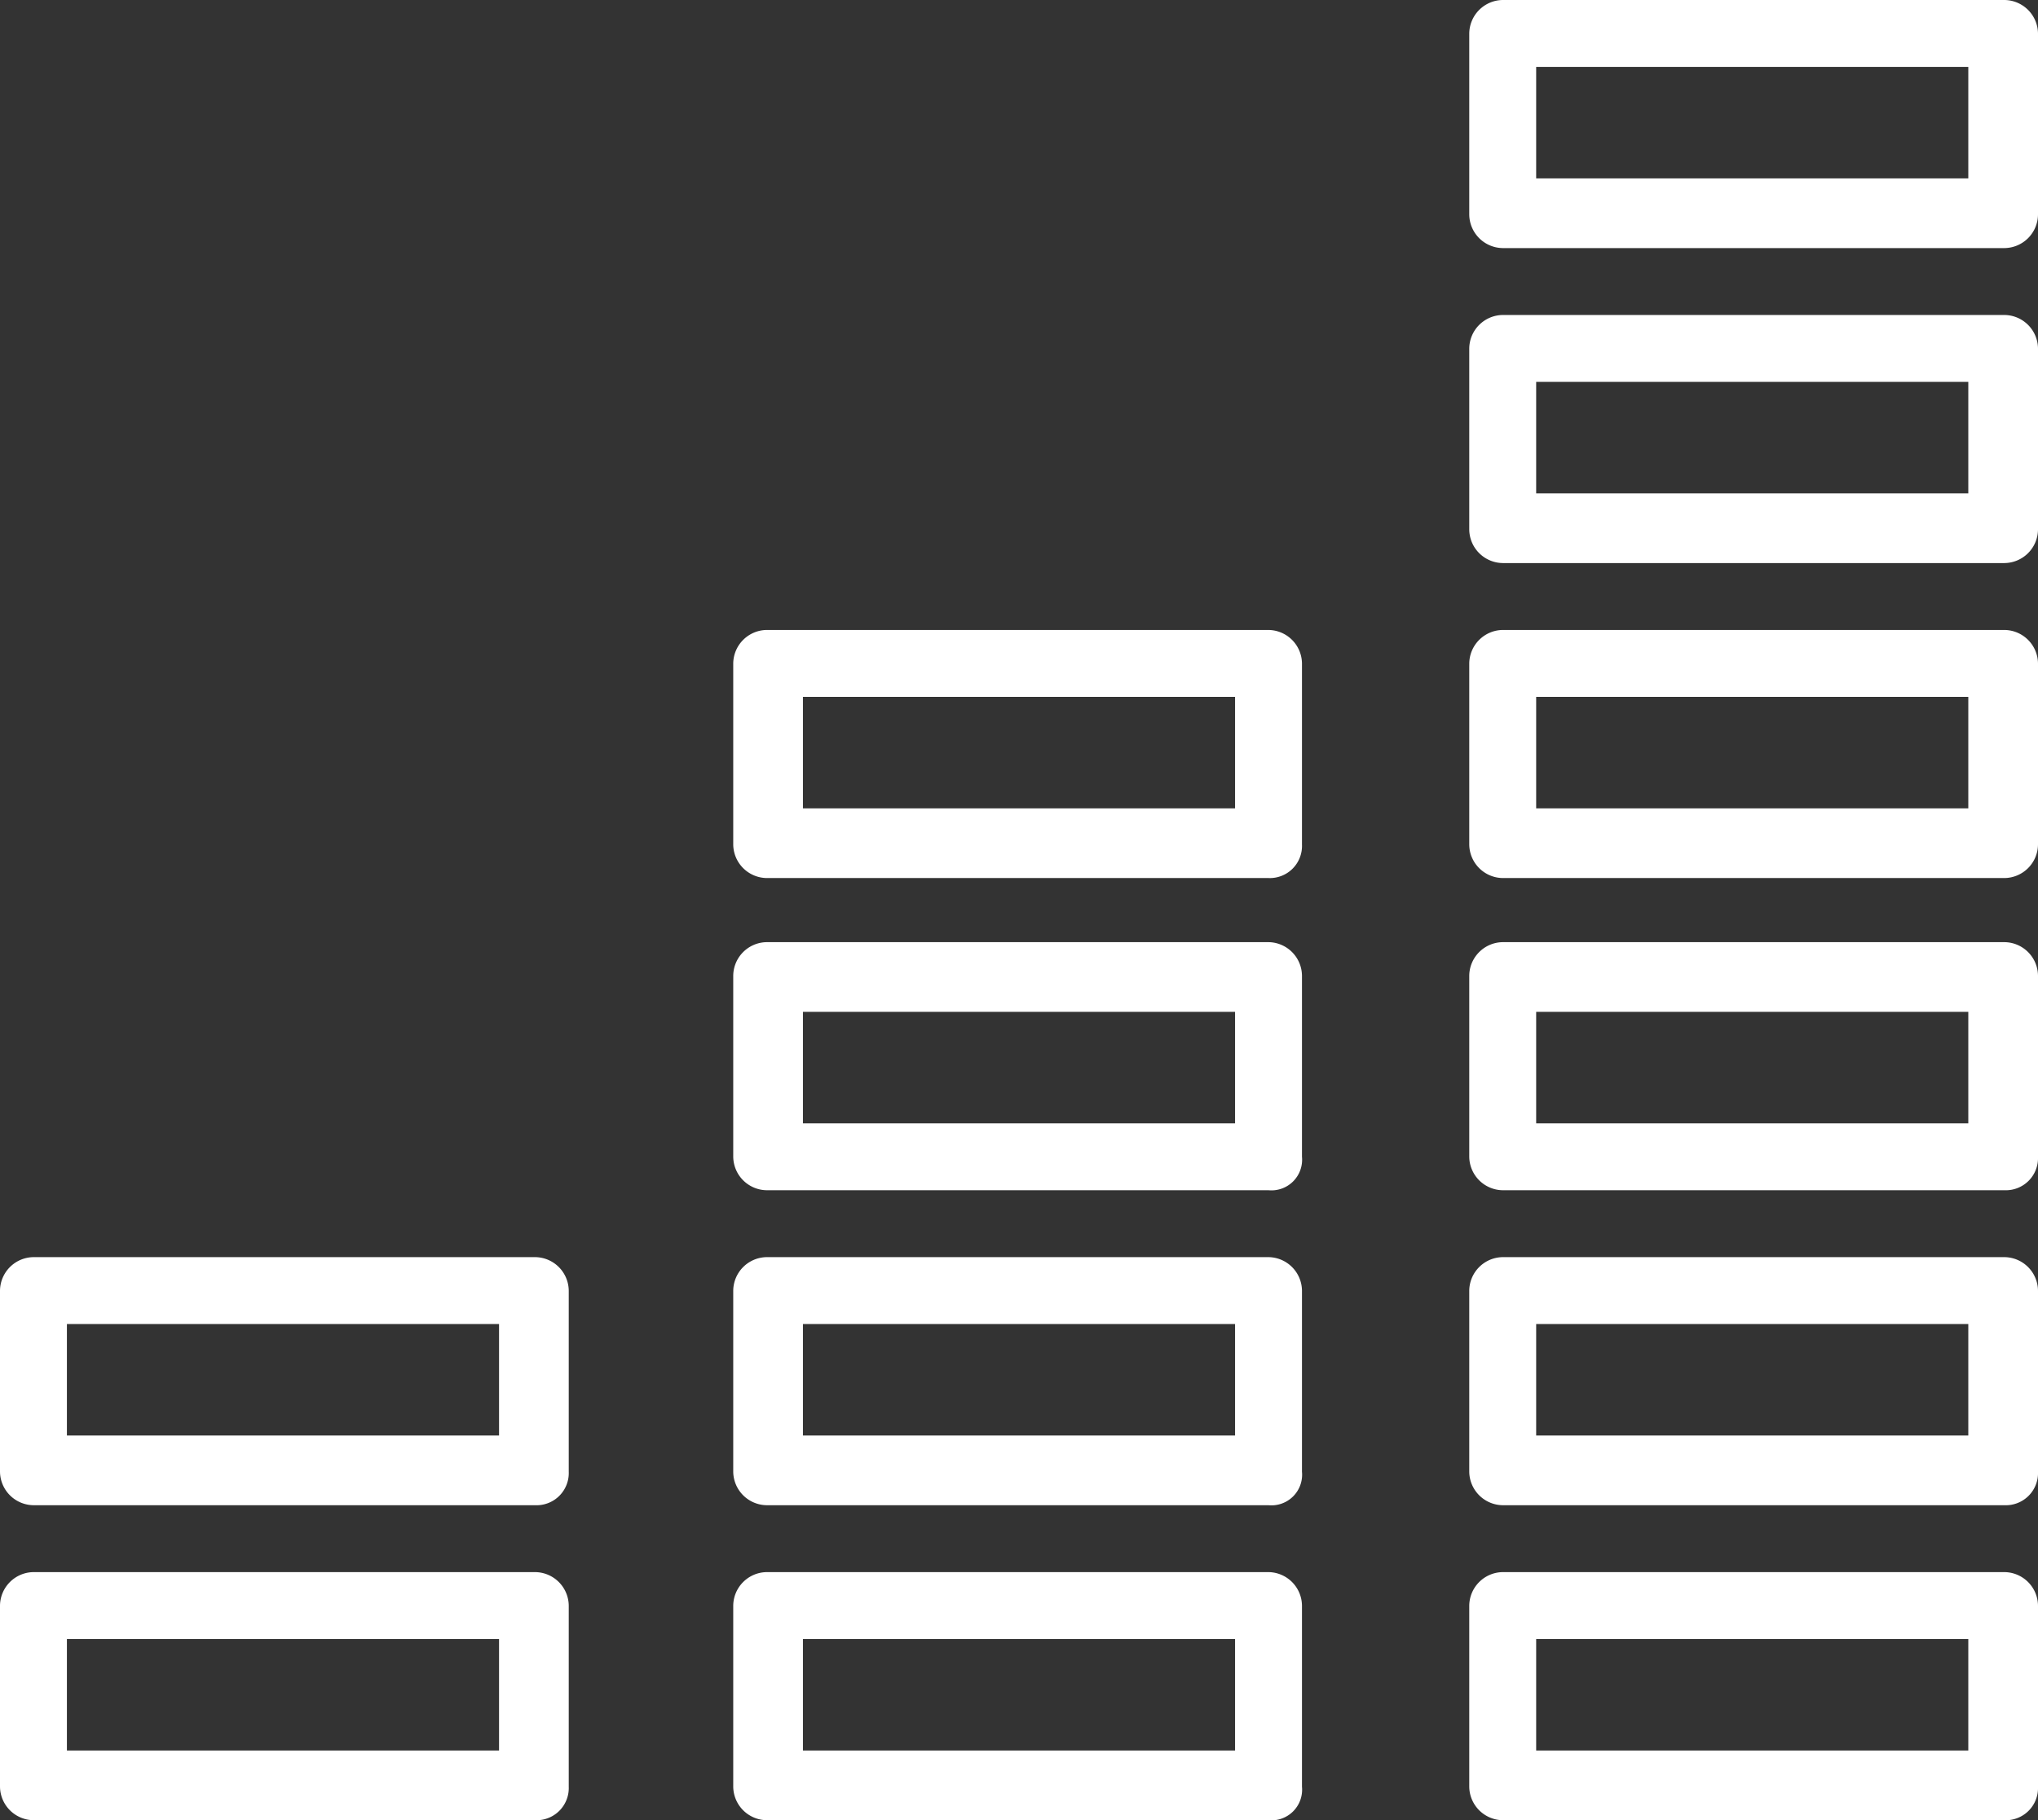
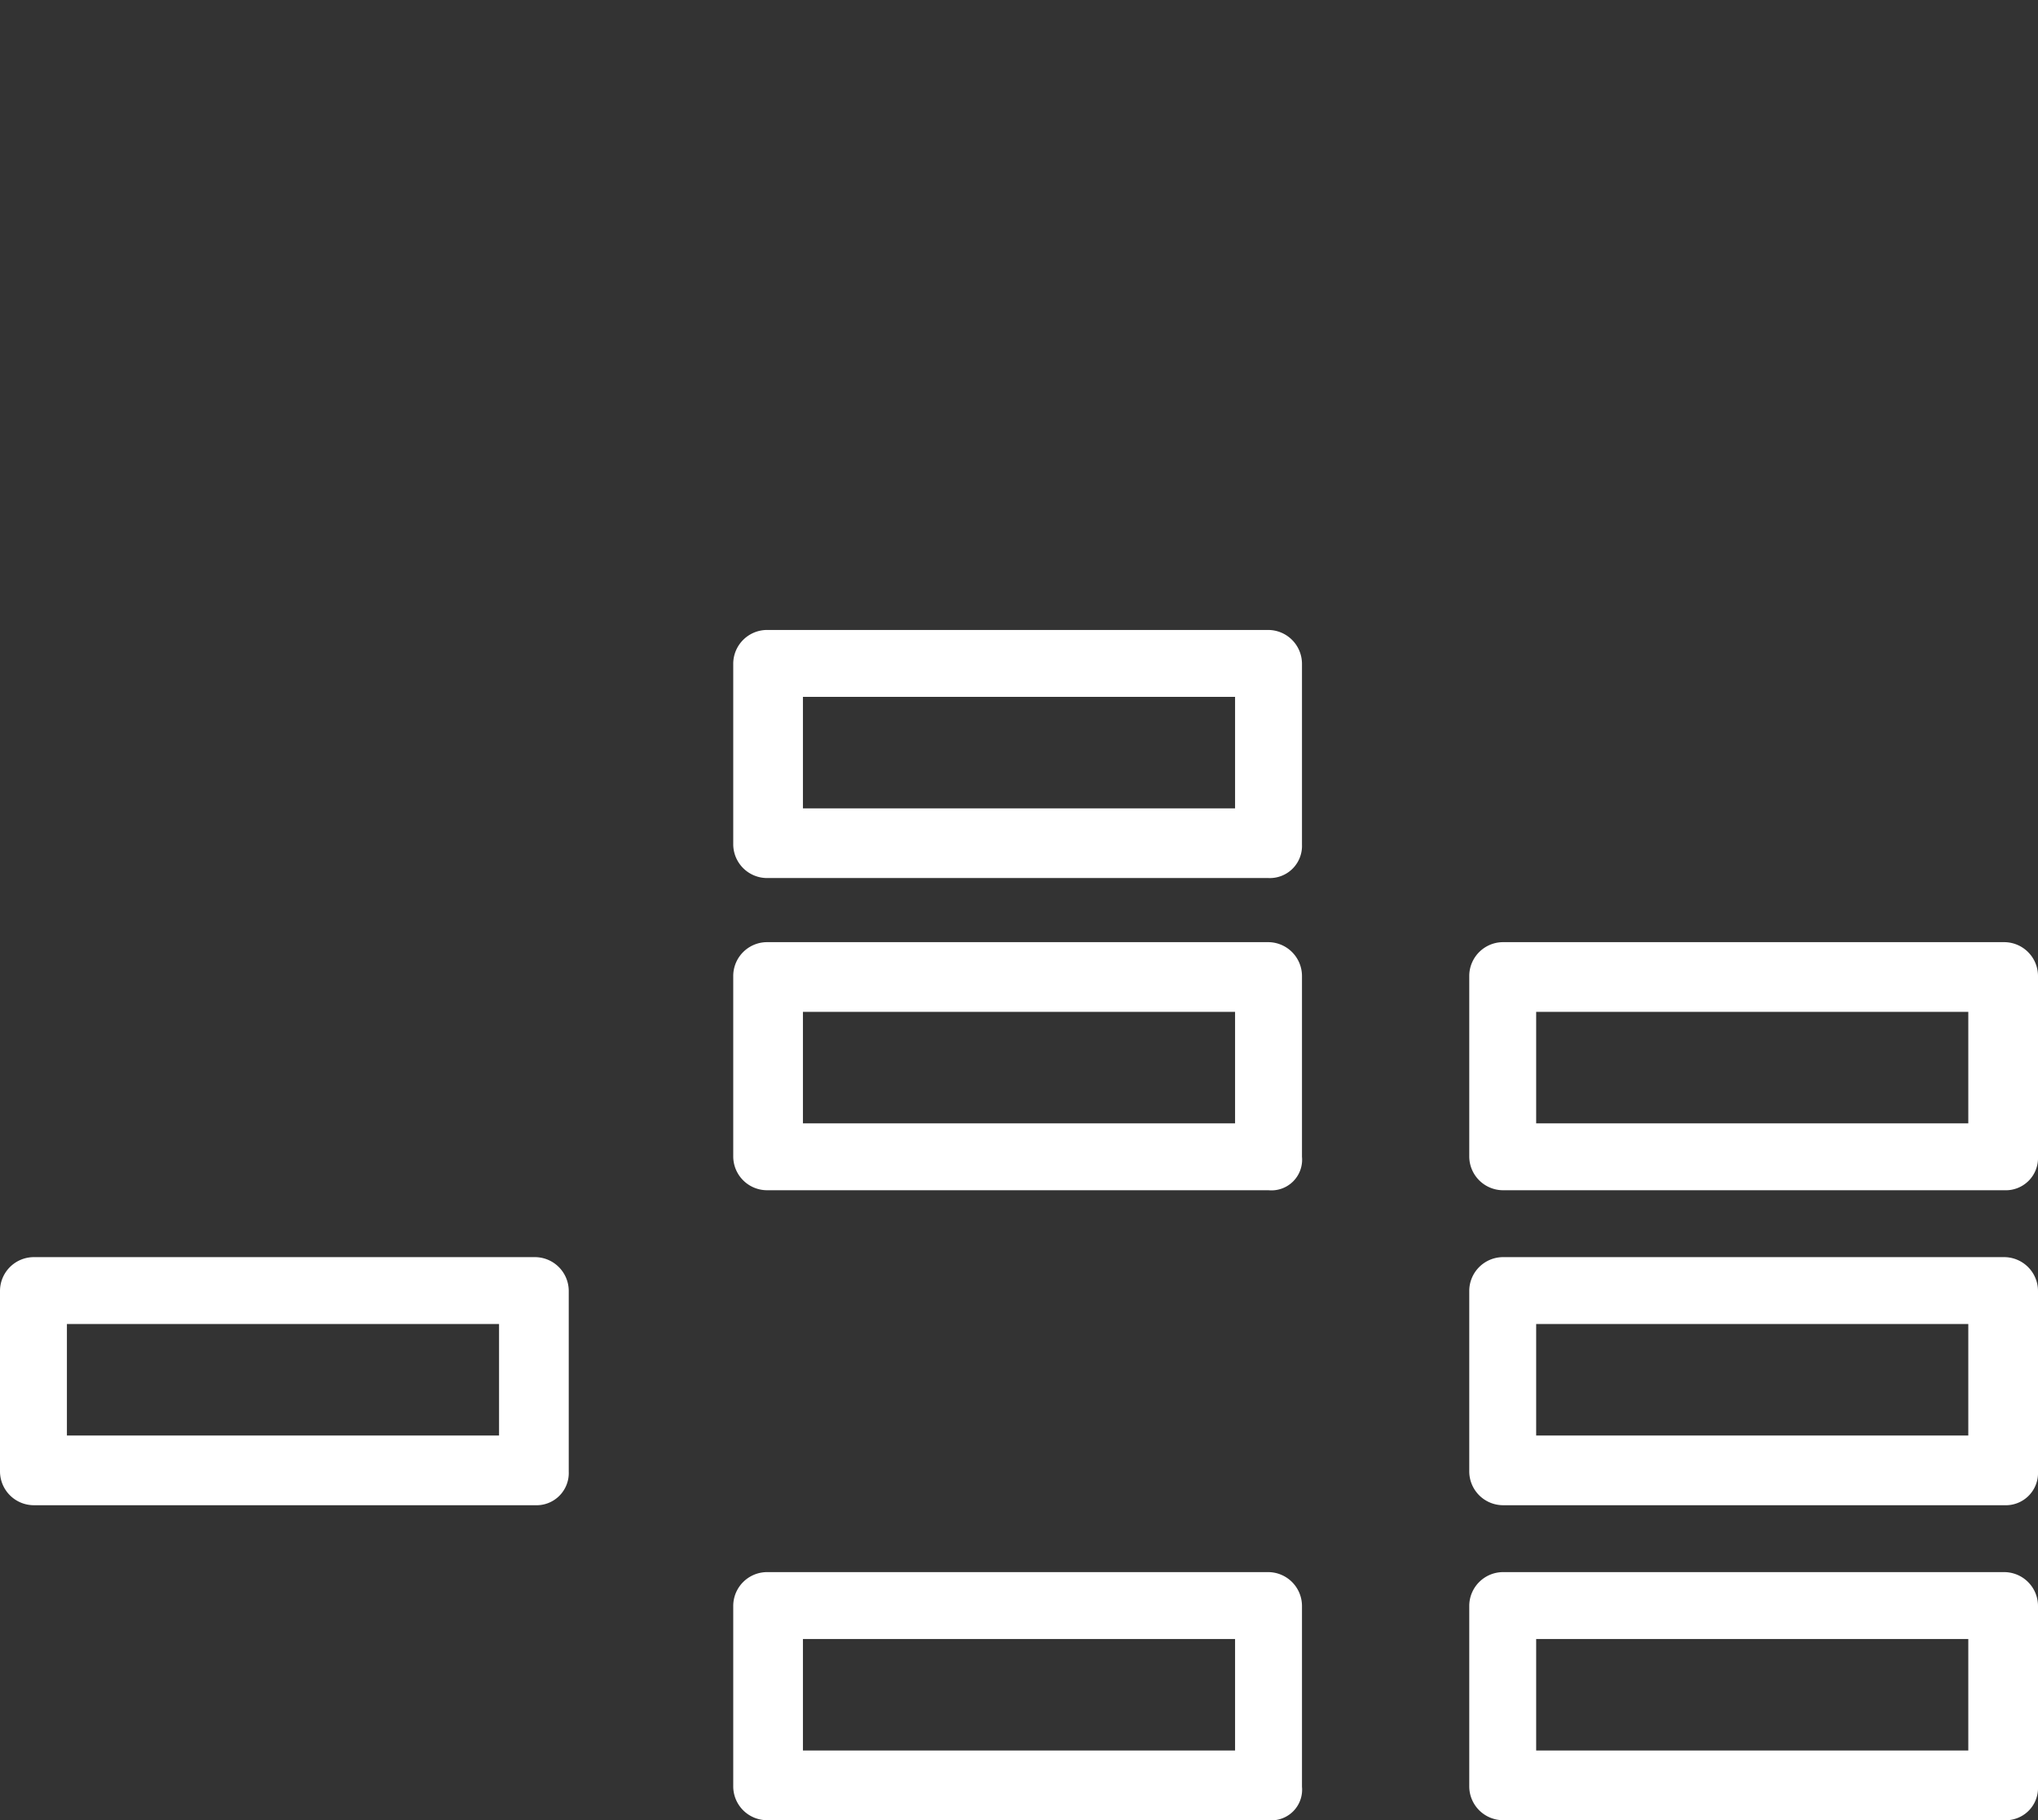
<svg xmlns="http://www.w3.org/2000/svg" width="73.1" height="65.3" viewBox="0 0 73.1 65.3">
  <rect x="0" y="0" width="73.1" height="65.3" fill="#333333" stroke="none" />
  <g id="Icon-ThinkingofInvesting" transform="translate(-261.2 -264.8)">
    <g id="Group_195" data-name="Group 195">
-       <path id="Path_183" data-name="Path 183" d="M280.4,330.1h-18a1.216,1.216,0,0,1-1.2-1.2v-6.5a1.216,1.216,0,0,1,1.2-1.2h18a1.216,1.216,0,0,1,1.2,1.2v6.5A1.155,1.155,0,0,1,280.4,330.1Zm-16.8-2.5h15.5v-4H263.6Z" fill="#fff" />
-     </g>
+       </g>
    <g id="Group_196" data-name="Group 196">
      <path id="Path_184" data-name="Path 184" d="M280.4,318.8h-18a1.216,1.216,0,0,1-1.2-1.2v-6.5a1.216,1.216,0,0,1,1.2-1.2h18a1.216,1.216,0,0,1,1.2,1.2v6.5A1.155,1.155,0,0,1,280.4,318.8Zm-16.8-2.5h15.5v-4H263.6Z" fill="#fff" />
    </g>
    <g id="Group_197" data-name="Group 197">
      <path id="Path_185" data-name="Path 185" d="M306.7,330.1h-18a1.216,1.216,0,0,1-1.2-1.2v-6.5a1.216,1.216,0,0,1,1.2-1.2h18a1.216,1.216,0,0,1,1.2,1.2v6.5A1.1,1.1,0,0,1,306.7,330.1ZM290,327.6h15.5v-4H290Z" fill="#fff" />
    </g>
    <g id="Group_198" data-name="Group 198">
-       <path id="Path_186" data-name="Path 186" d="M306.7,318.8h-18a1.216,1.216,0,0,1-1.2-1.2v-6.5a1.216,1.216,0,0,1,1.2-1.2h18a1.216,1.216,0,0,1,1.2,1.2v6.5A1.1,1.1,0,0,1,306.7,318.8ZM290,316.3h15.5v-4H290Z" fill="#fff" />
-     </g>
+       </g>
    <g id="Group_199" data-name="Group 199">
      <path id="Path_187" data-name="Path 187" d="M306.7,307.5h-18a1.216,1.216,0,0,1-1.2-1.2v-6.5a1.216,1.216,0,0,1,1.2-1.2h18a1.216,1.216,0,0,1,1.2,1.2v6.5A1.1,1.1,0,0,1,306.7,307.5ZM290,305.1h15.5v-4H290Z" fill="#fff" />
    </g>
    <g id="Group_200" data-name="Group 200">
      <path id="Path_188" data-name="Path 188" d="M306.7,296.3h-18a1.216,1.216,0,0,1-1.2-1.2v-6.5a1.216,1.216,0,0,1,1.2-1.2h18a1.216,1.216,0,0,1,1.2,1.2v6.5A1.153,1.153,0,0,1,306.7,296.3ZM290,293.8h15.5v-4H290Z" fill="#fff" />
    </g>
    <g id="Group_201" data-name="Group 201">
      <path id="Path_189" data-name="Path 189" d="M333.1,330.1h-18a1.216,1.216,0,0,1-1.2-1.2v-6.5a1.216,1.216,0,0,1,1.2-1.2h18a1.216,1.216,0,0,1,1.2,1.2v6.5A1.155,1.155,0,0,1,333.1,330.1Zm-16.8-2.5h15.5v-4H316.3Z" fill="#fff" />
    </g>
    <g id="Group_202" data-name="Group 202">
      <path id="Path_190" data-name="Path 190" d="M333.1,318.8h-18a1.216,1.216,0,0,1-1.2-1.2v-6.5a1.216,1.216,0,0,1,1.2-1.2h18a1.216,1.216,0,0,1,1.2,1.2v6.5A1.155,1.155,0,0,1,333.1,318.8Zm-16.8-2.5h15.5v-4H316.3Z" fill="#fff" />
    </g>
    <g id="Group_203" data-name="Group 203">
      <path id="Path_191" data-name="Path 191" d="M333.1,307.5h-18a1.216,1.216,0,0,1-1.2-1.2v-6.5a1.216,1.216,0,0,1,1.2-1.2h18a1.216,1.216,0,0,1,1.2,1.2v6.5A1.155,1.155,0,0,1,333.1,307.5Zm-16.8-2.4h15.5v-4H316.3Z" fill="#fff" />
    </g>
    <g id="Group_204" data-name="Group 204">
-       <path id="Path_192" data-name="Path 192" d="M333.1,296.3h-18a1.216,1.216,0,0,1-1.2-1.2v-6.5a1.216,1.216,0,0,1,1.2-1.2h18a1.216,1.216,0,0,1,1.2,1.2v6.5A1.216,1.216,0,0,1,333.1,296.3Zm-16.8-2.5h15.5v-4H316.3Z" fill="#fff" />
-     </g>
+       </g>
    <g id="Group_205" data-name="Group 205">
-       <path id="Path_193" data-name="Path 193" d="M333.1,285h-18a1.216,1.216,0,0,1-1.2-1.2v-6.5a1.216,1.216,0,0,1,1.2-1.2h18a1.216,1.216,0,0,1,1.2,1.2v6.5A1.216,1.216,0,0,1,333.1,285Zm-16.8-2.5h15.5v-4H316.3Z" fill="#fff" />
-     </g>
+       </g>
    <g id="Group_206" data-name="Group 206">
-       <path id="Path_194" data-name="Path 194" d="M333.1,273.7h-18a1.216,1.216,0,0,1-1.2-1.2V266a1.216,1.216,0,0,1,1.2-1.2h18a1.216,1.216,0,0,1,1.2,1.2v6.5A1.216,1.216,0,0,1,333.1,273.7Zm-16.8-2.5h15.5v-4H316.3Z" fill="#fff" />
-     </g>
+       </g>
  </g>
</svg>